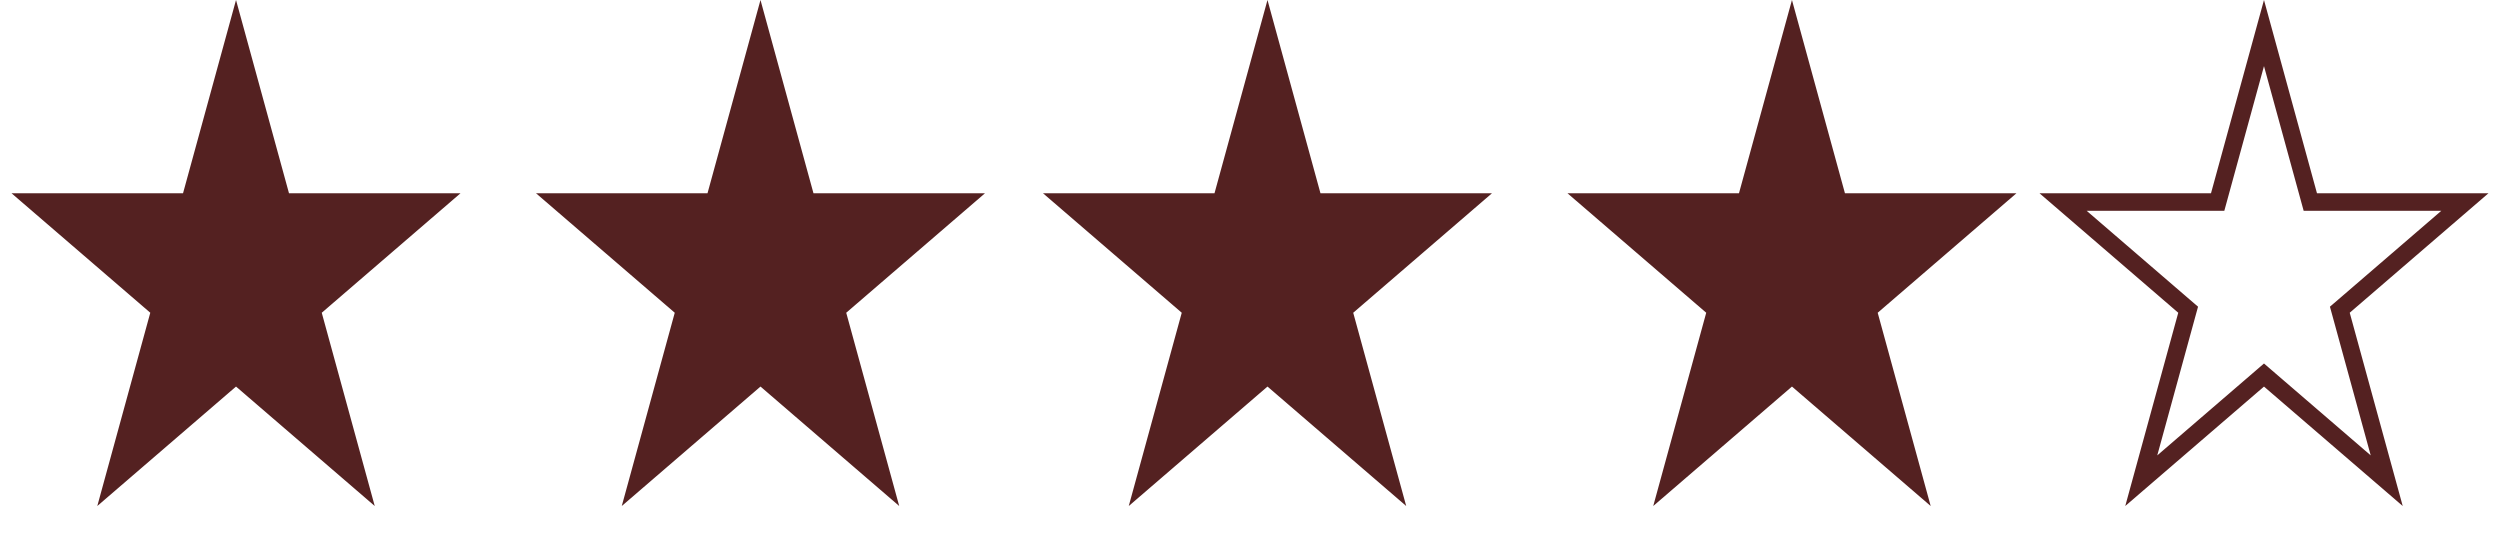
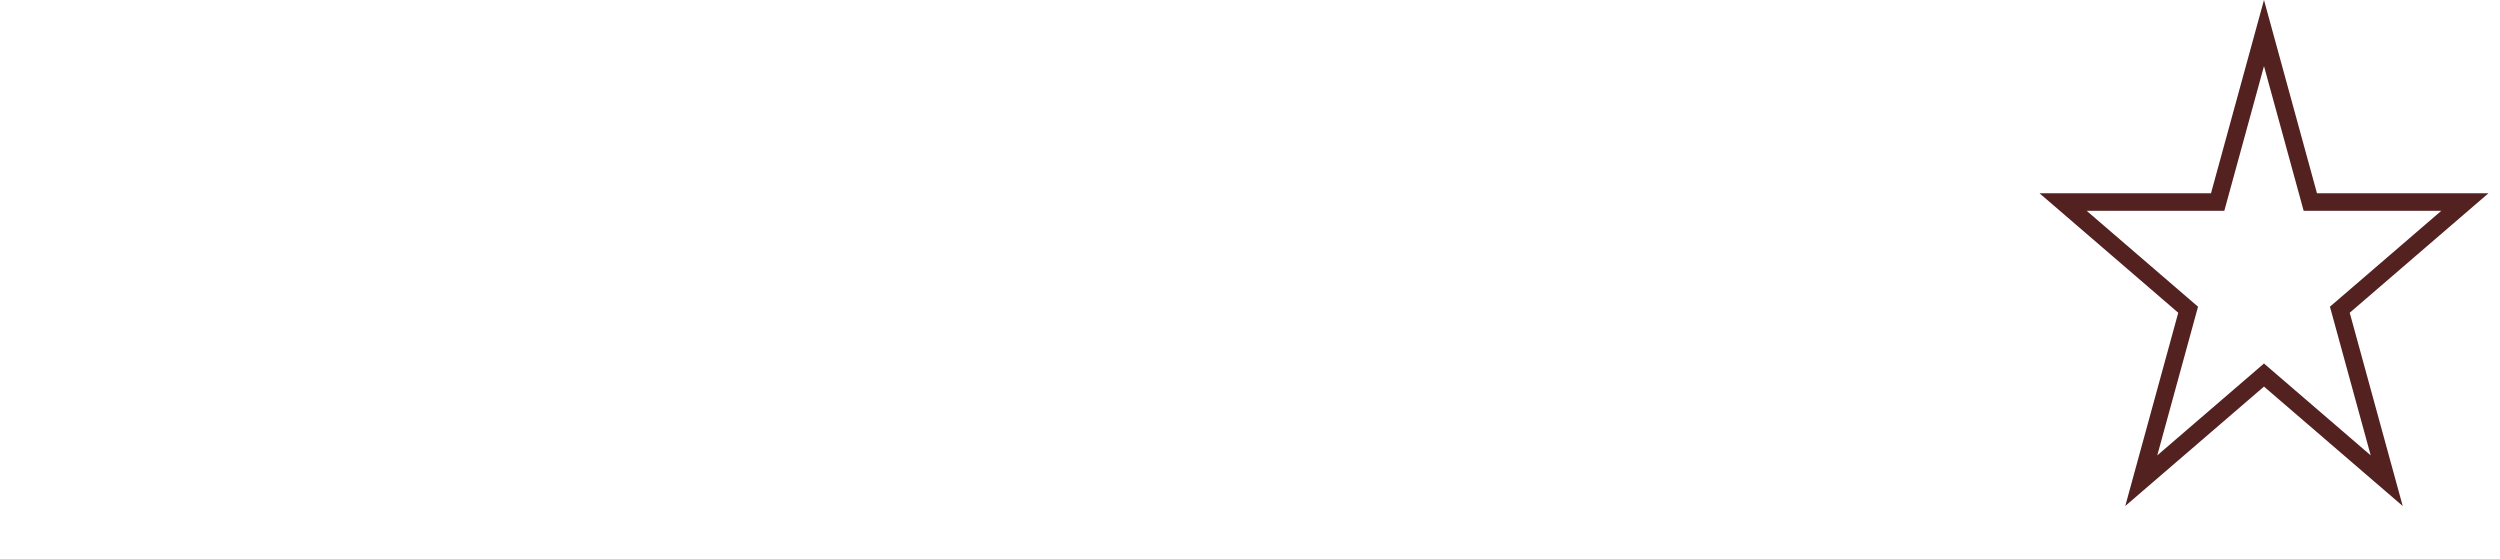
<svg xmlns="http://www.w3.org/2000/svg" width="143" height="32" viewBox="0 0 143 32" fill="none">
-   <path d="M13.5 0L16.531 11.056H26.339L18.404 17.889L21.435 28.944L13.5 22.111L5.565 28.944L8.596 17.889L0.661 11.056H10.469L13.5 0Z" fill="#542121" />
-   <path d="M43.5 0L46.531 11.056H56.339L48.404 17.889L51.435 28.944L43.5 22.111L35.565 28.944L38.596 17.889L30.661 11.056H40.469L43.5 0Z" fill="#542121" />
-   <path d="M72.5 0L75.531 11.056H85.339L77.404 17.889L80.435 28.944L72.5 22.111L64.565 28.944L67.596 17.889L59.661 11.056H69.469L72.5 0Z" fill="#542121" />
-   <path d="M102.5 0L105.531 11.056H115.339L107.404 17.889L110.435 28.944L102.5 22.111L94.565 28.944L97.596 17.889L89.661 11.056H99.469L102.5 0Z" fill="#542121" />
  <path d="M129.5 1.891L132.049 11.188L132.15 11.556H132.531H140.992L134.078 17.51L133.838 17.716L133.922 18.021L136.52 27.496L129.826 21.733L129.5 21.452L129.174 21.733L122.48 27.496L125.078 18.021L125.162 17.716L124.922 17.51L118.008 11.556H126.469H126.85L126.951 11.188L129.5 1.891Z" stroke="#542121" />
</svg>